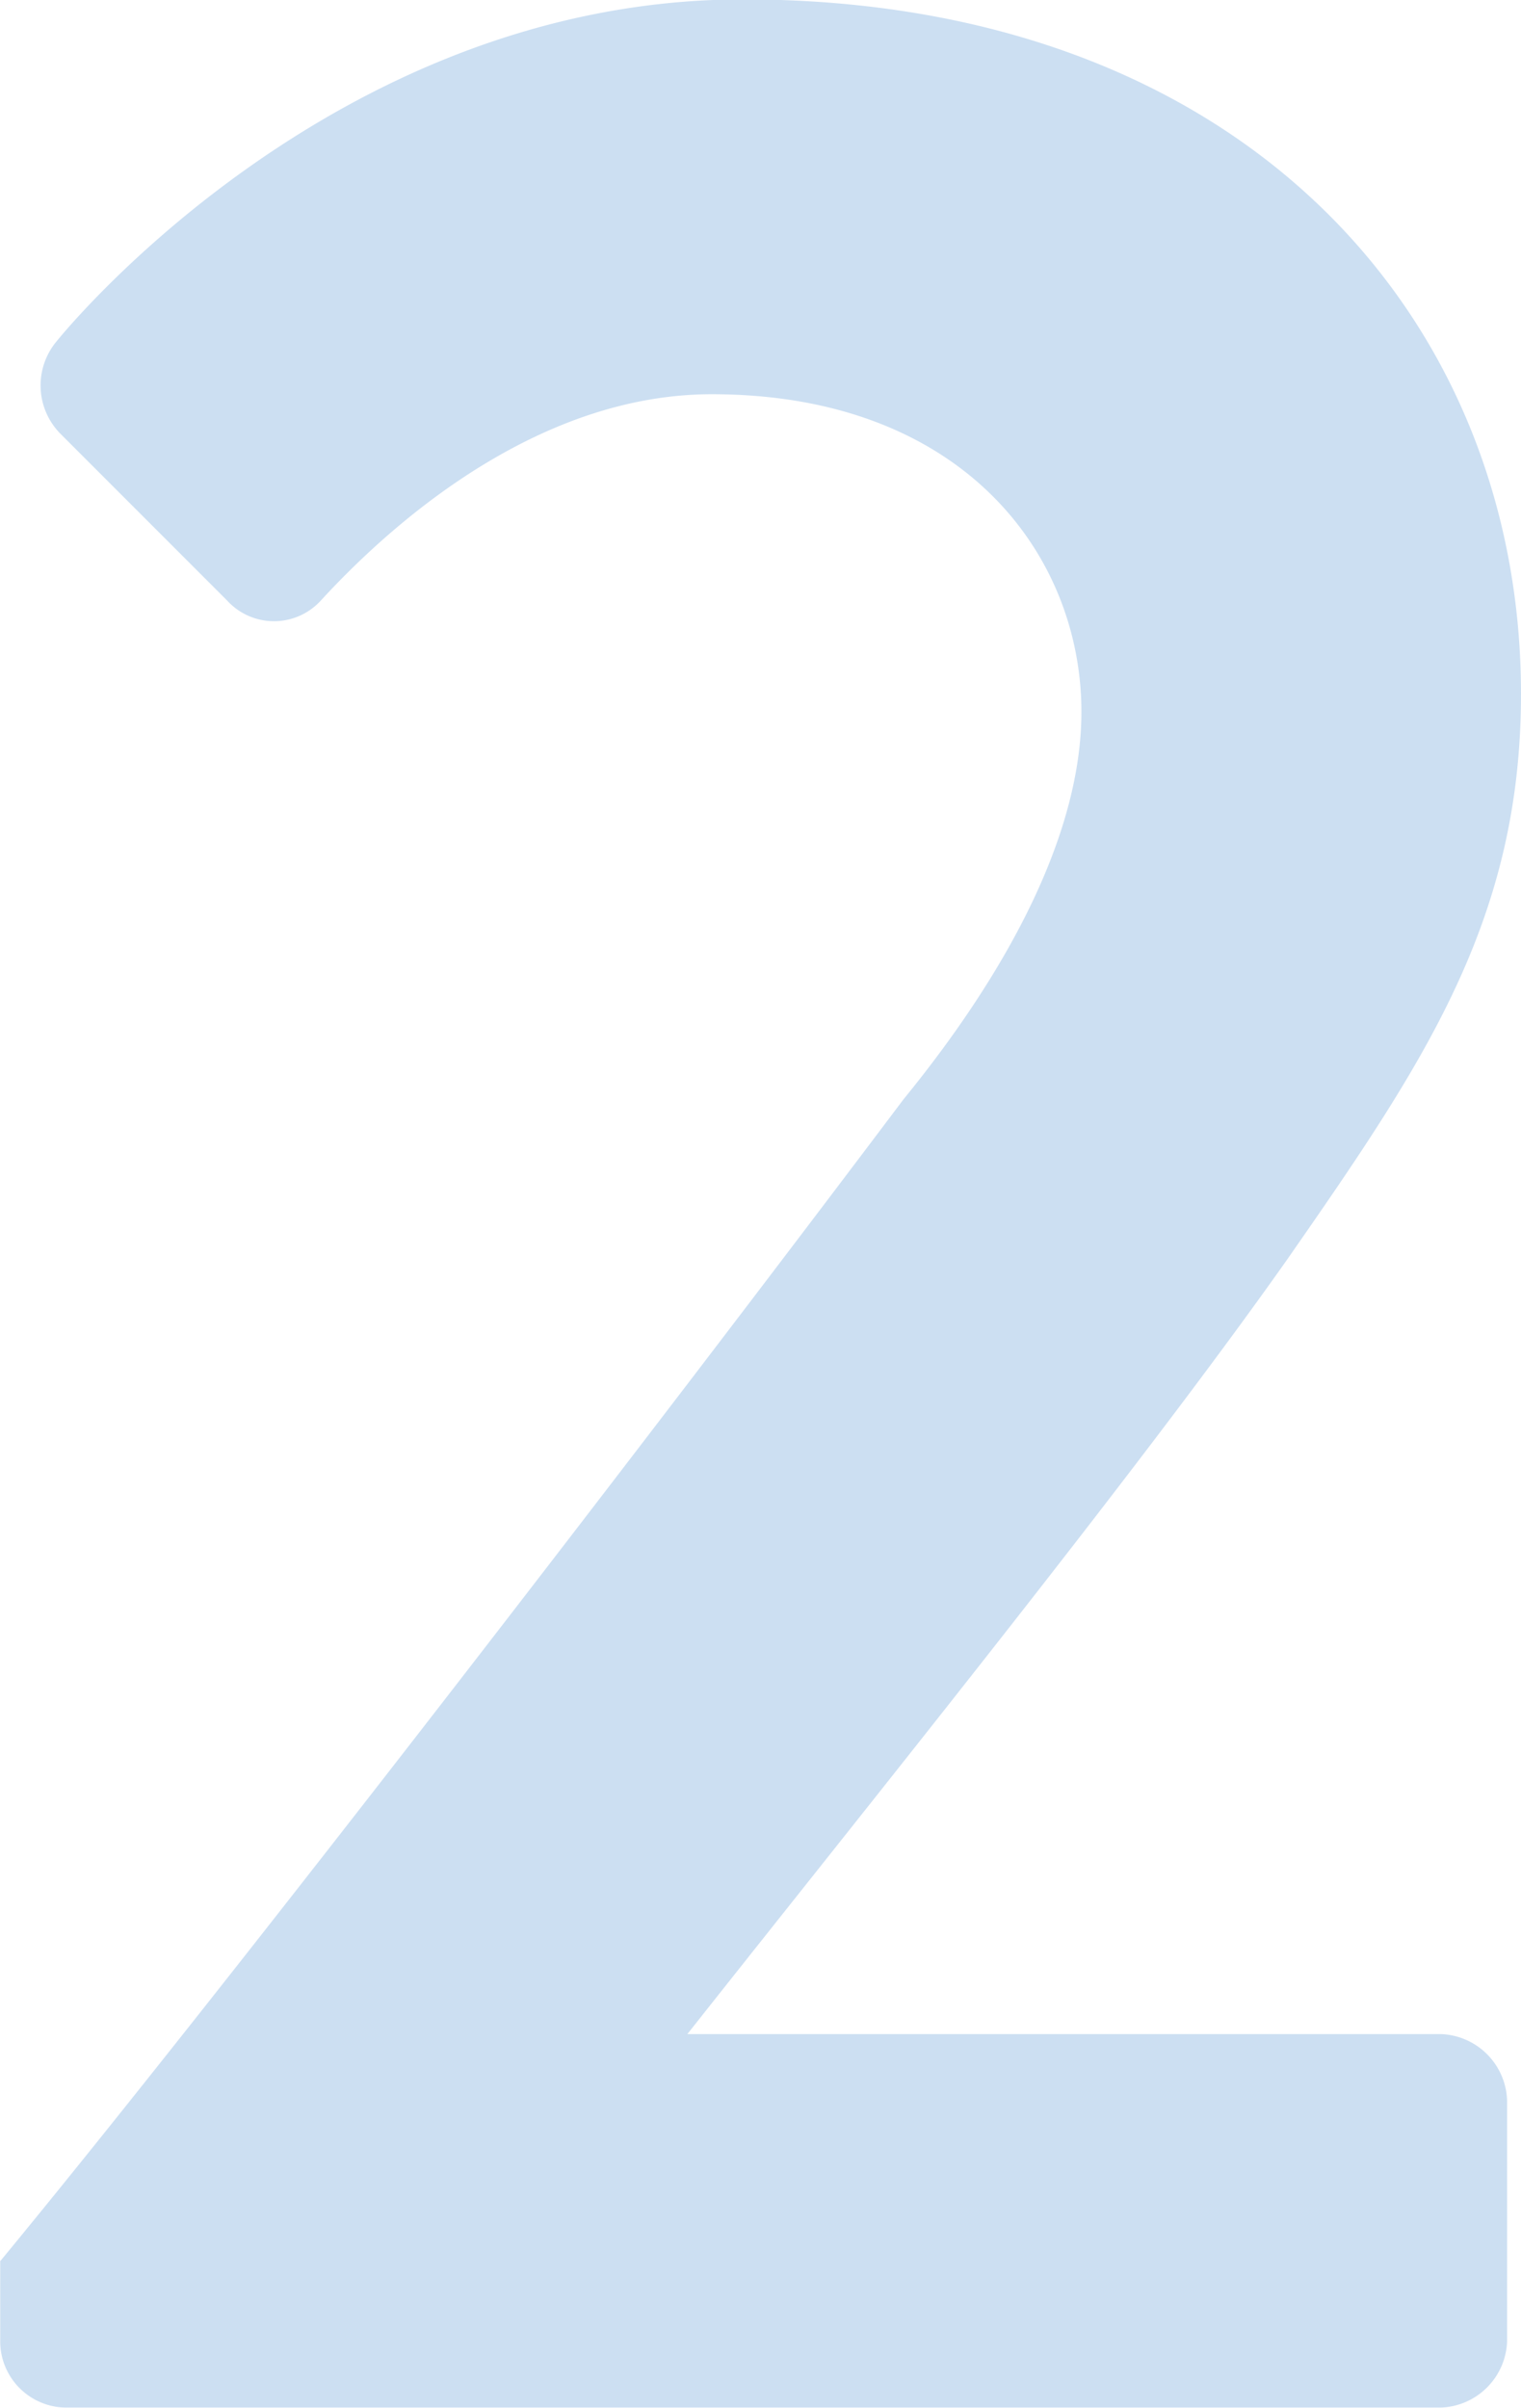
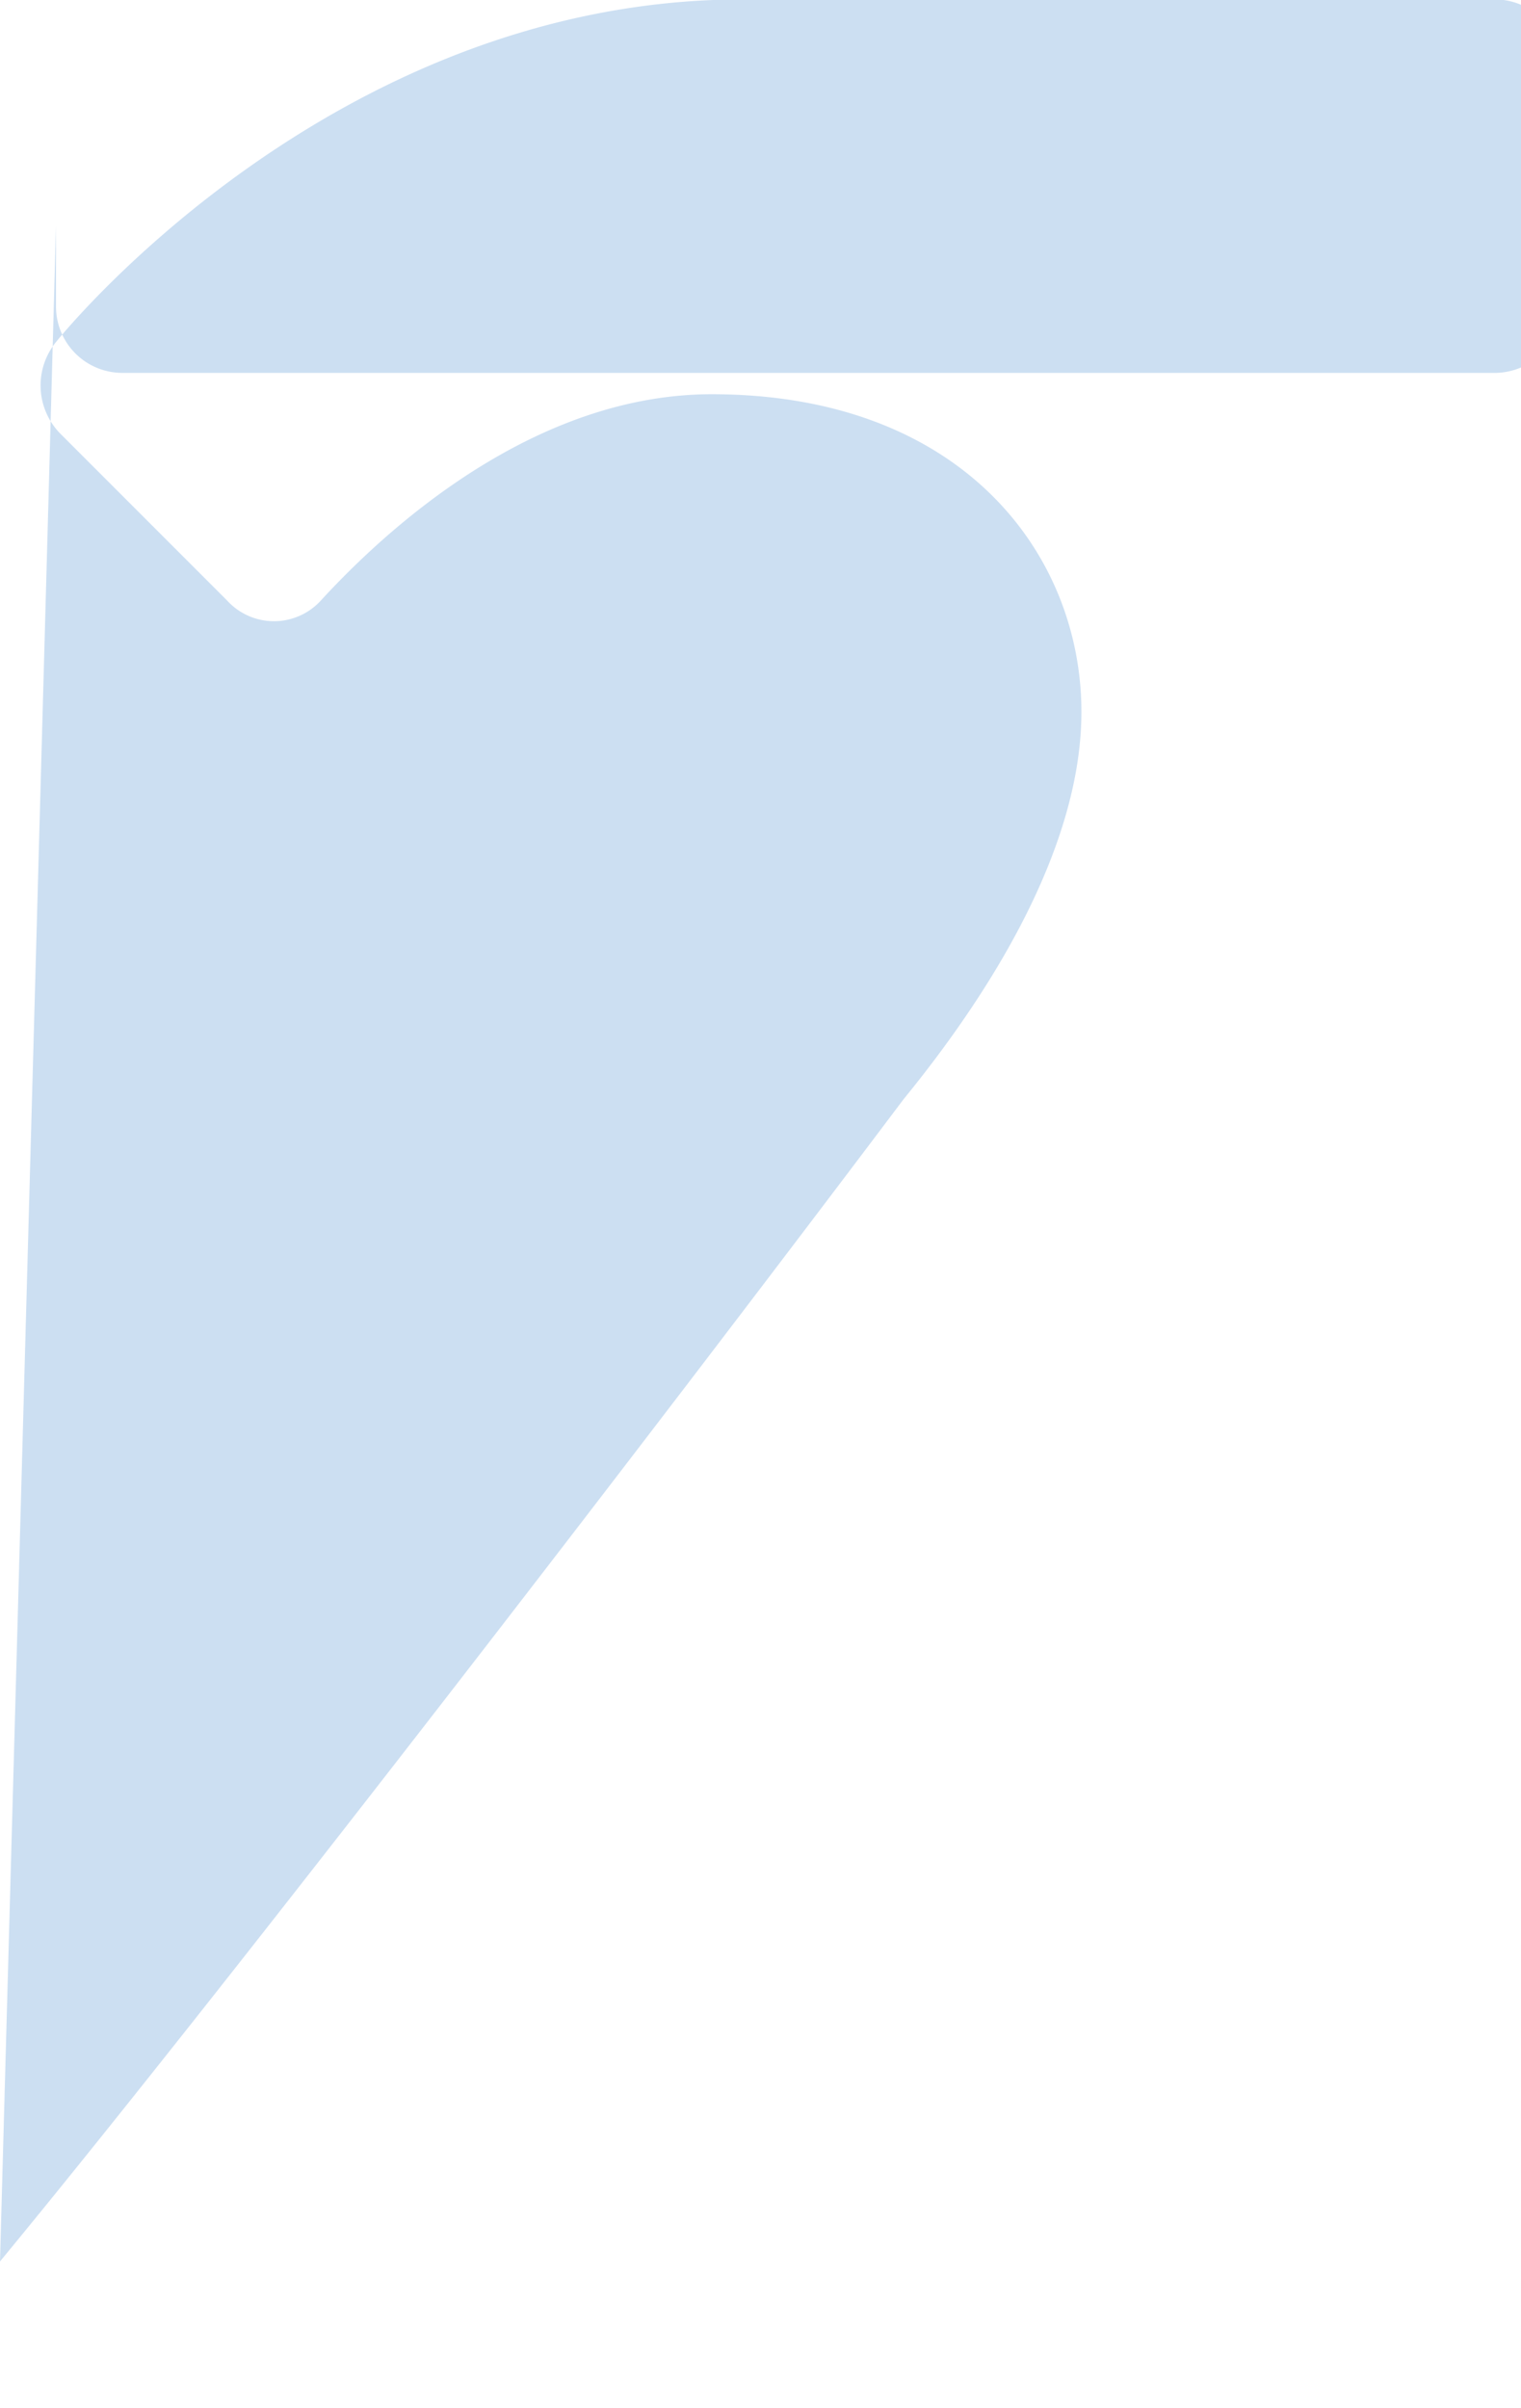
<svg xmlns="http://www.w3.org/2000/svg" id="Body" viewBox="0 0 75.5 119.48">
  <defs>
    <style>.cls-1{opacity:0.2;}.cls-2{fill:#0060be;}</style>
  </defs>
  <title>numb 2</title>
  <g class="cls-1">
-     <path class="cls-2" d="M1878.37,1446.73c11.43-13.85,33.25-42.25,44.85-57.66,5.37-6.58,8.83-13.33,8.83-19.22,0-7.79-5.89-15.76-18.35-15.76-8.31,0-15.41,5.89-19.39,10.22a3.15,3.15,0,0,1-4.68,0l-8.31-8.31a3.41,3.41,0,0,1-.17-4.5s13.51-17,34.11-17c24.76,0,38.61,15.76,38.61,34.46,0,11.26-4.85,18.35-11.6,28.05-7.45,10.56-20.61,26.84-29.78,38.44h37.4a3.41,3.41,0,0,1,3.29,3.29v11.95a3.41,3.41,0,0,1-3.29,3.29h-68.22a3.29,3.29,0,0,1-3.29-3.29v-4Z" transform="translate(-1878.37 -1334.53)" />
+     <path class="cls-2" d="M1878.37,1446.73c11.43-13.85,33.25-42.25,44.85-57.66,5.37-6.58,8.83-13.33,8.83-19.22,0-7.79-5.89-15.76-18.35-15.76-8.31,0-15.41,5.89-19.39,10.22a3.15,3.15,0,0,1-4.68,0l-8.31-8.31a3.41,3.41,0,0,1-.17-4.5s13.51-17,34.11-17h37.4a3.41,3.41,0,0,1,3.29,3.29v11.95a3.41,3.41,0,0,1-3.29,3.29h-68.22a3.29,3.29,0,0,1-3.29-3.29v-4Z" transform="translate(-1878.37 -1334.53)" />
  </g>
</svg>